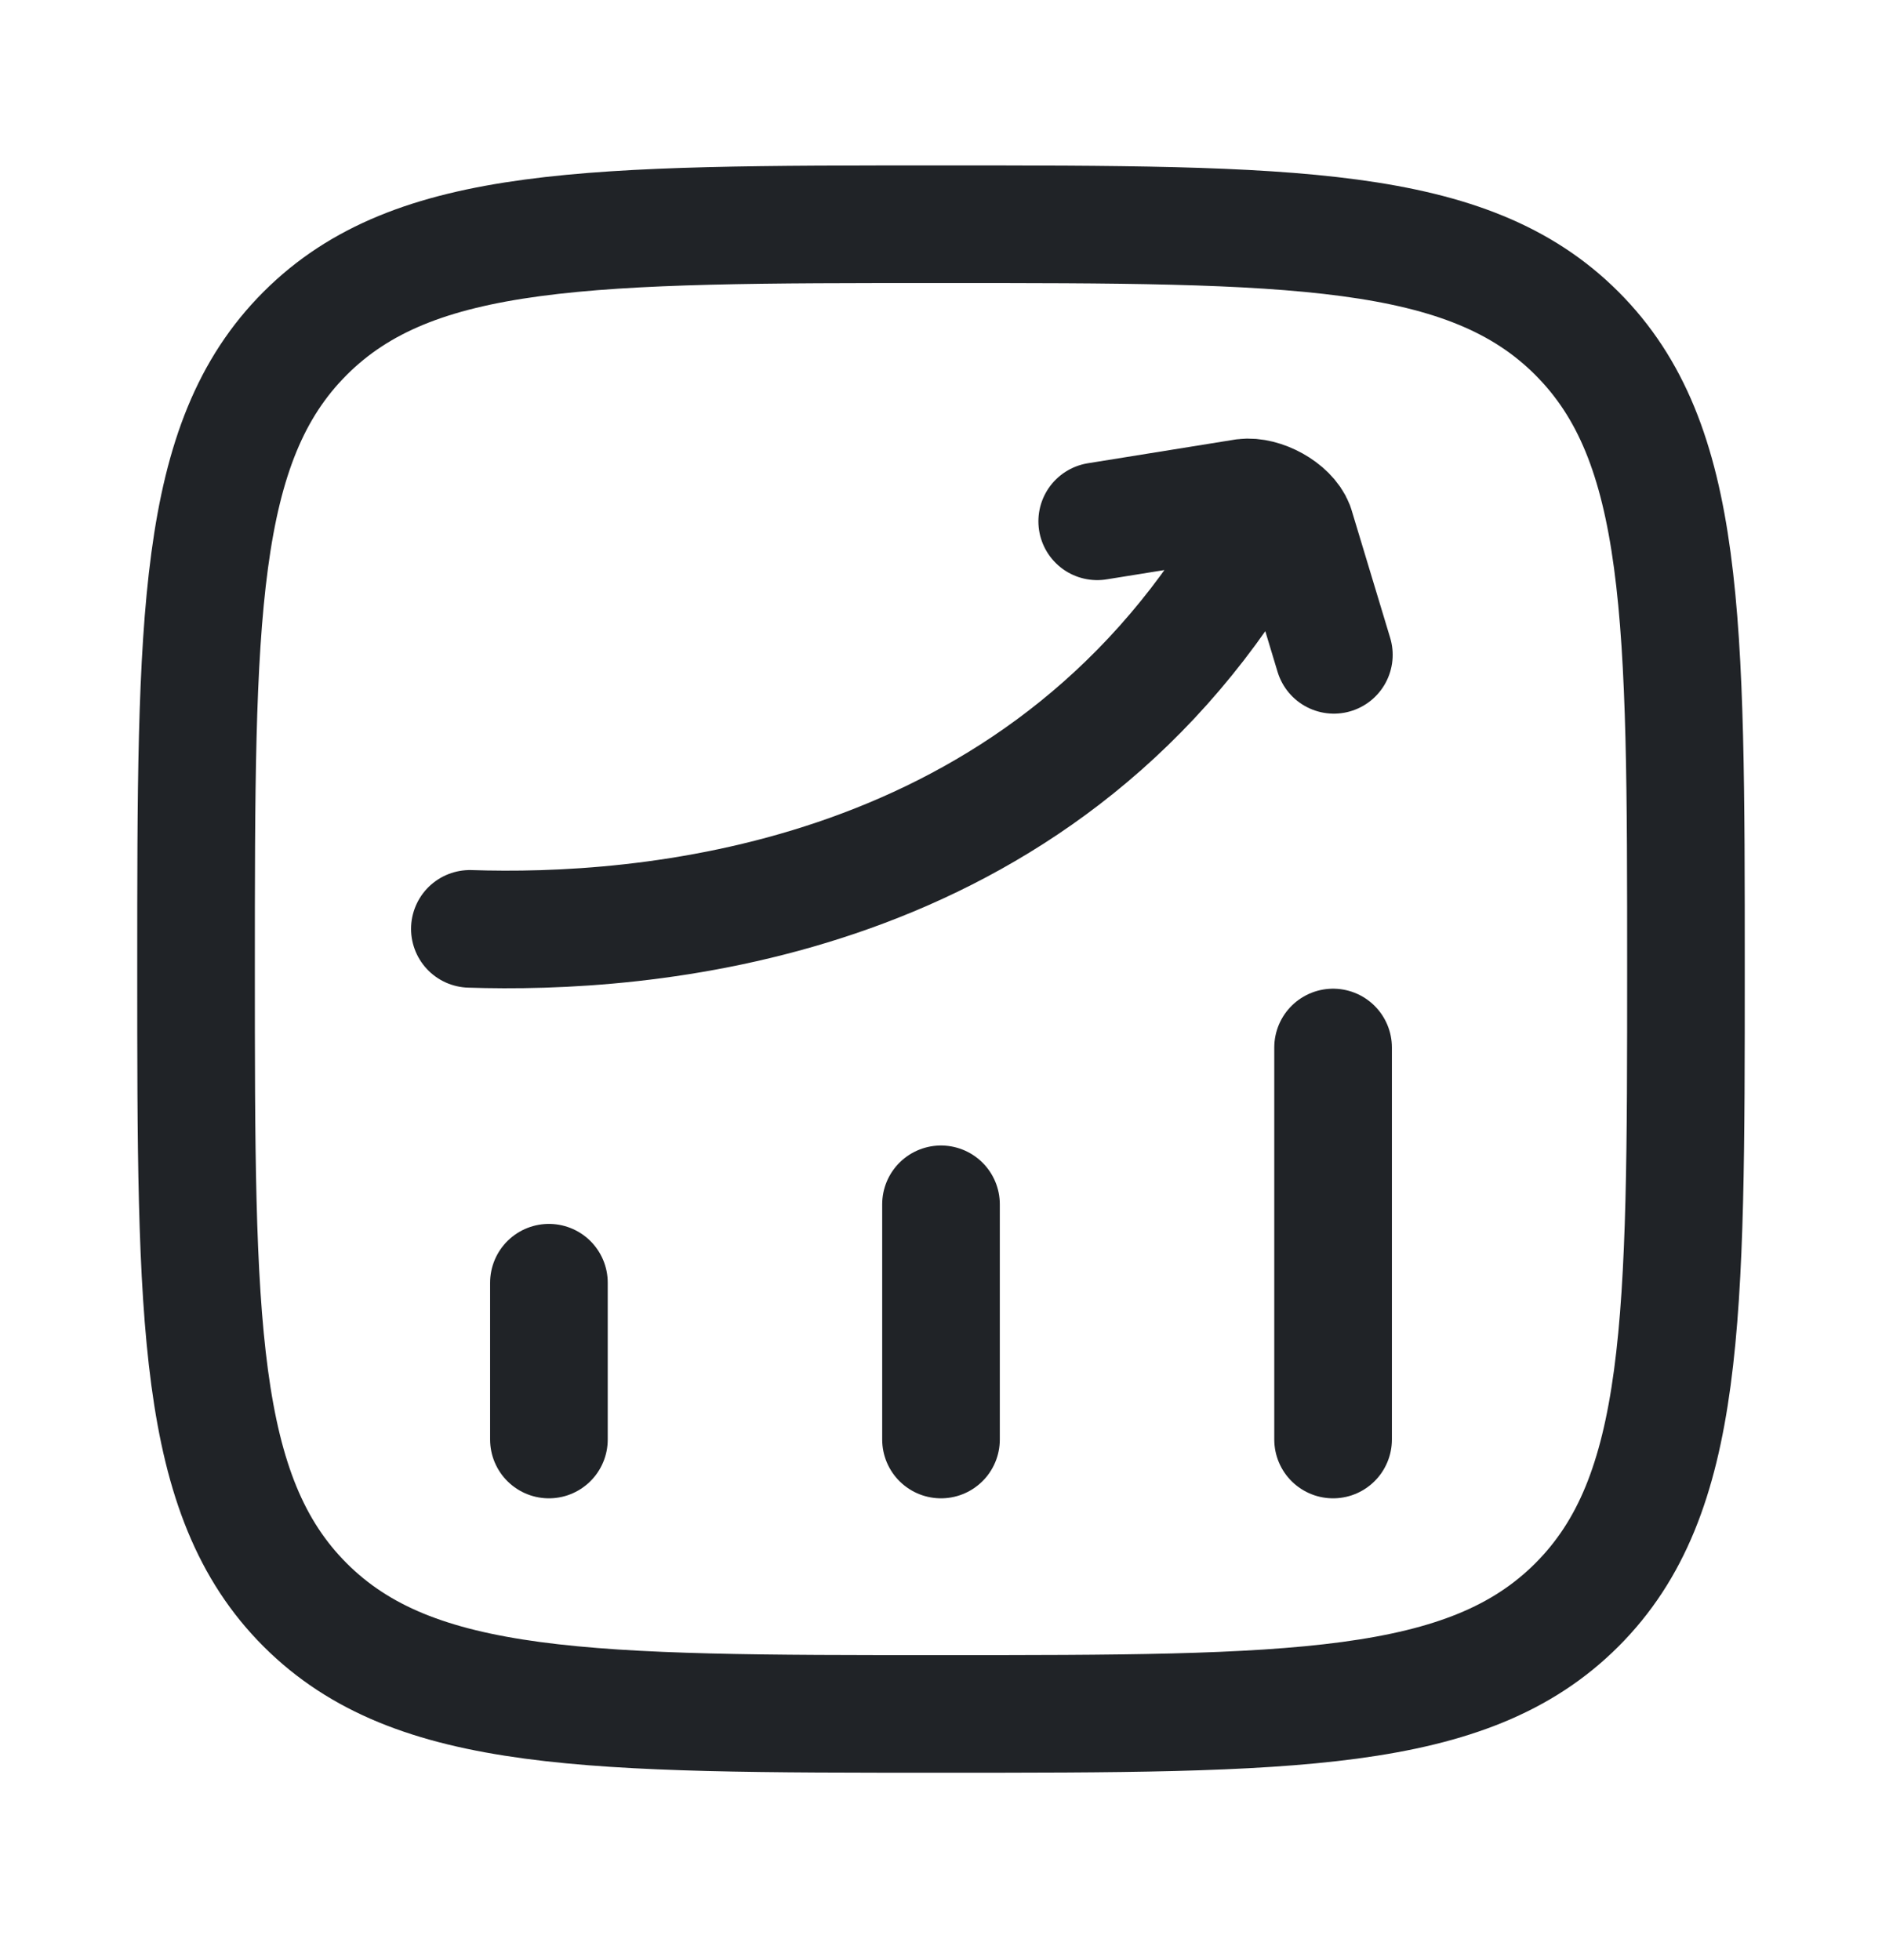
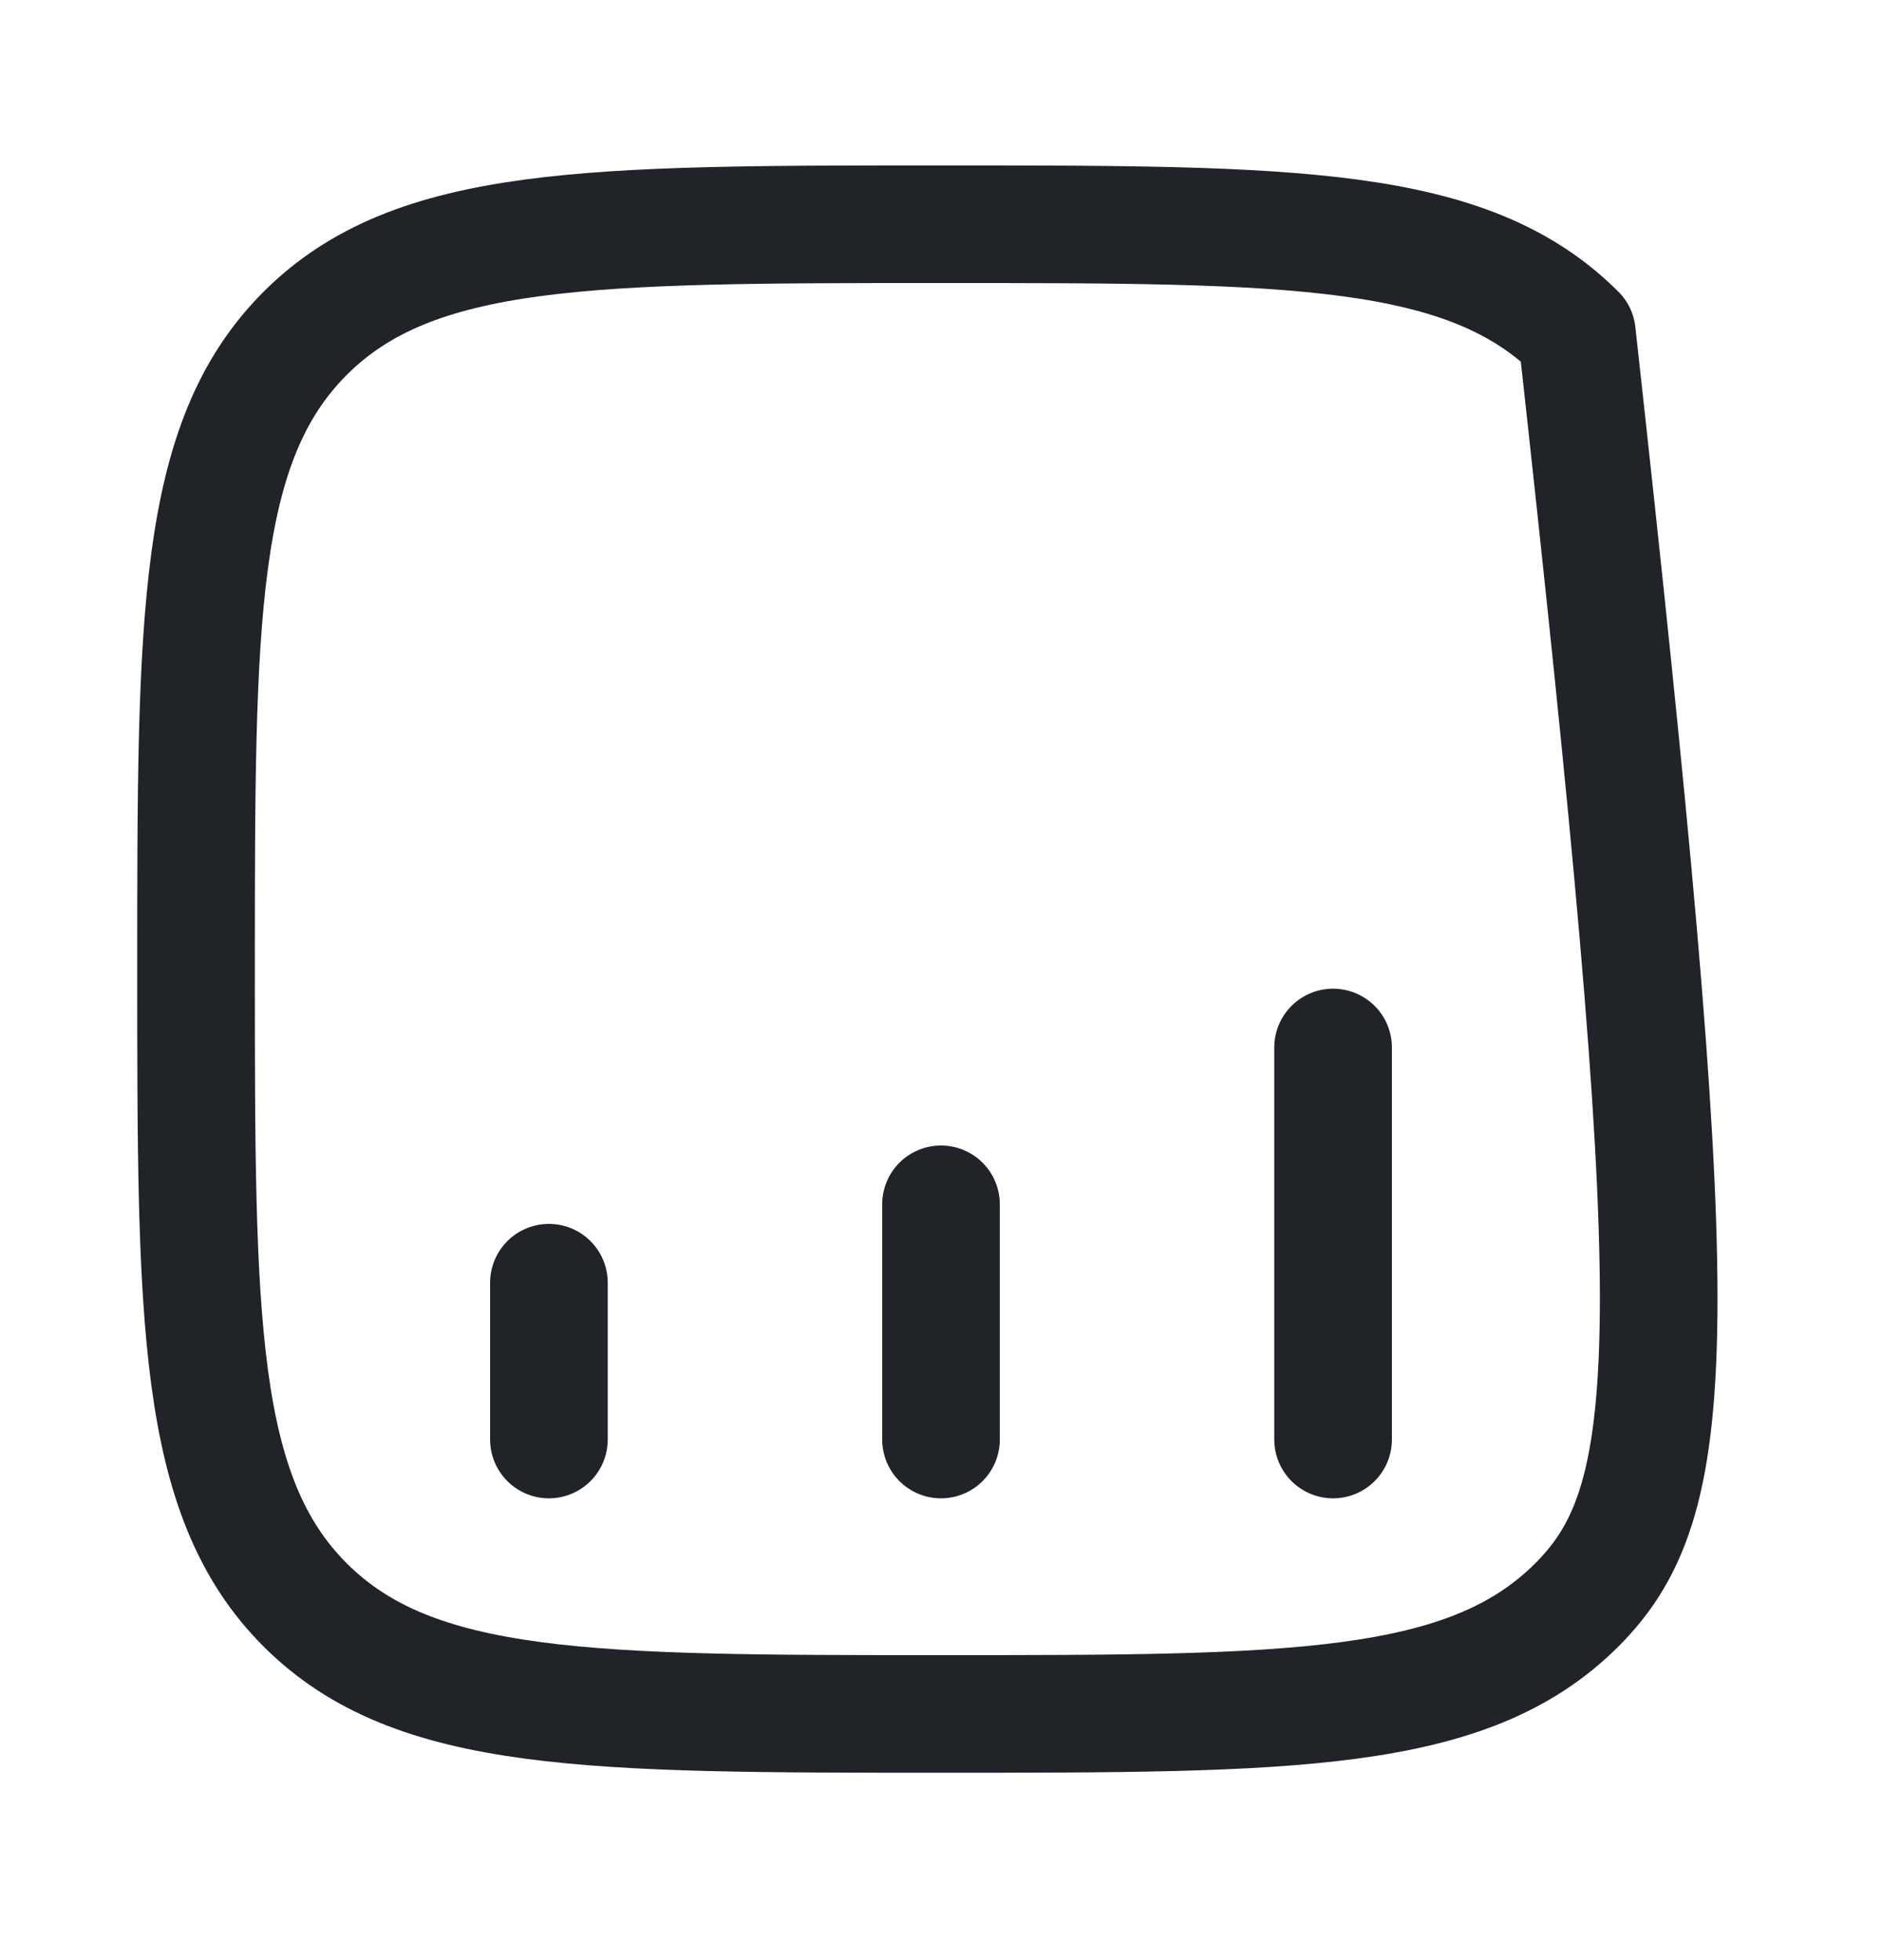
<svg xmlns="http://www.w3.org/2000/svg" width="24" height="25" viewBox="0 0 24 25" fill="none">
-   <path d="M7 18.36V16.36M12 18.36V15.36M17 18.36V13.36M2.5 12.36C2.5 7.882 2.5 5.643 3.891 4.252C5.282 2.86 7.522 2.86 12 2.86C16.478 2.86 18.718 2.86 20.109 4.252C21.5 5.643 21.5 7.882 21.5 12.36C21.5 16.839 21.5 19.078 20.109 20.469C18.718 21.86 16.478 21.86 12 21.86C7.522 21.86 5.282 21.86 3.891 20.469C2.5 19.078 2.5 16.839 2.5 12.36Z" stroke="#202327" stroke-width="1.5" stroke-linecap="round" stroke-linejoin="round" />
-   <path d="M5.992 11.847C8.147 11.918 13.034 11.593 15.814 7.182M13.992 6.649L15.868 6.347C16.096 6.318 16.432 6.498 16.515 6.713L17.01 8.352" stroke="#202327" stroke-width="1.5" stroke-linecap="round" stroke-linejoin="round" />
+   <path d="M7 18.36V16.36M12 18.36V15.36M17 18.36V13.36M2.5 12.36C2.5 7.882 2.5 5.643 3.891 4.252C5.282 2.86 7.522 2.86 12 2.86C16.478 2.86 18.718 2.86 20.109 4.252C21.5 16.839 21.5 19.078 20.109 20.469C18.718 21.86 16.478 21.86 12 21.86C7.522 21.86 5.282 21.86 3.891 20.469C2.5 19.078 2.5 16.839 2.5 12.36Z" stroke="#202327" stroke-width="1.5" stroke-linecap="round" stroke-linejoin="round" />
</svg>